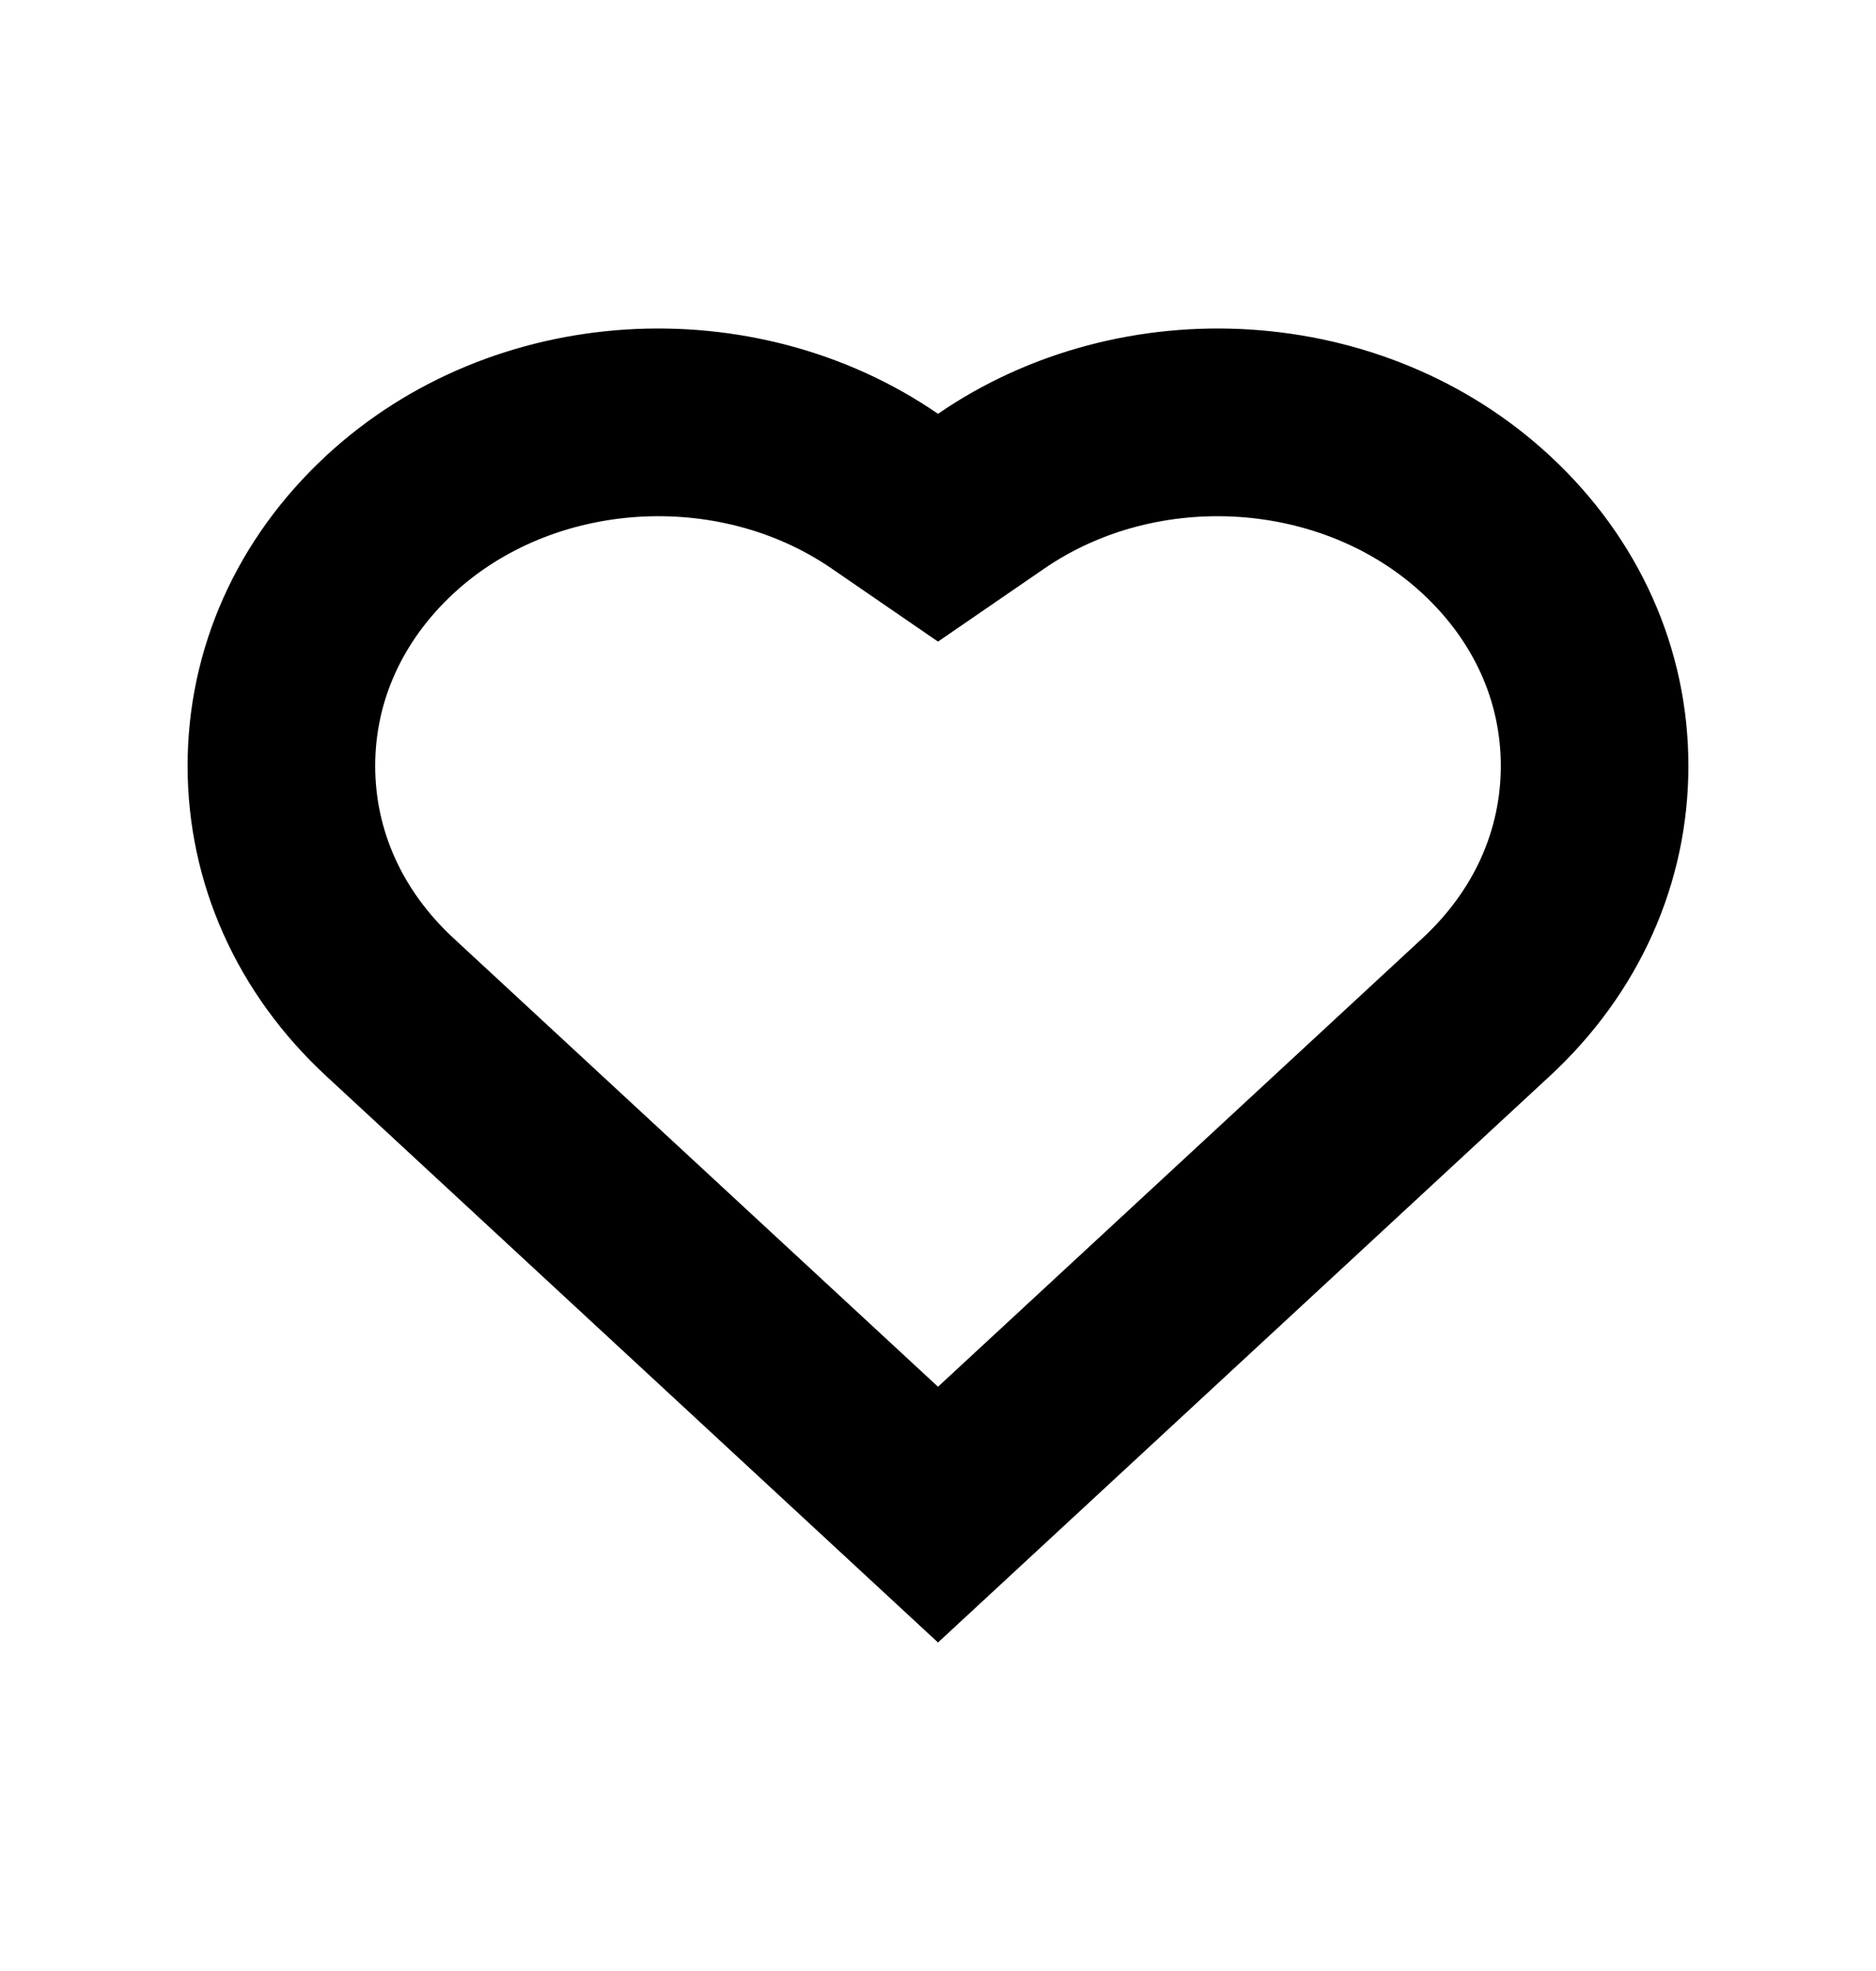
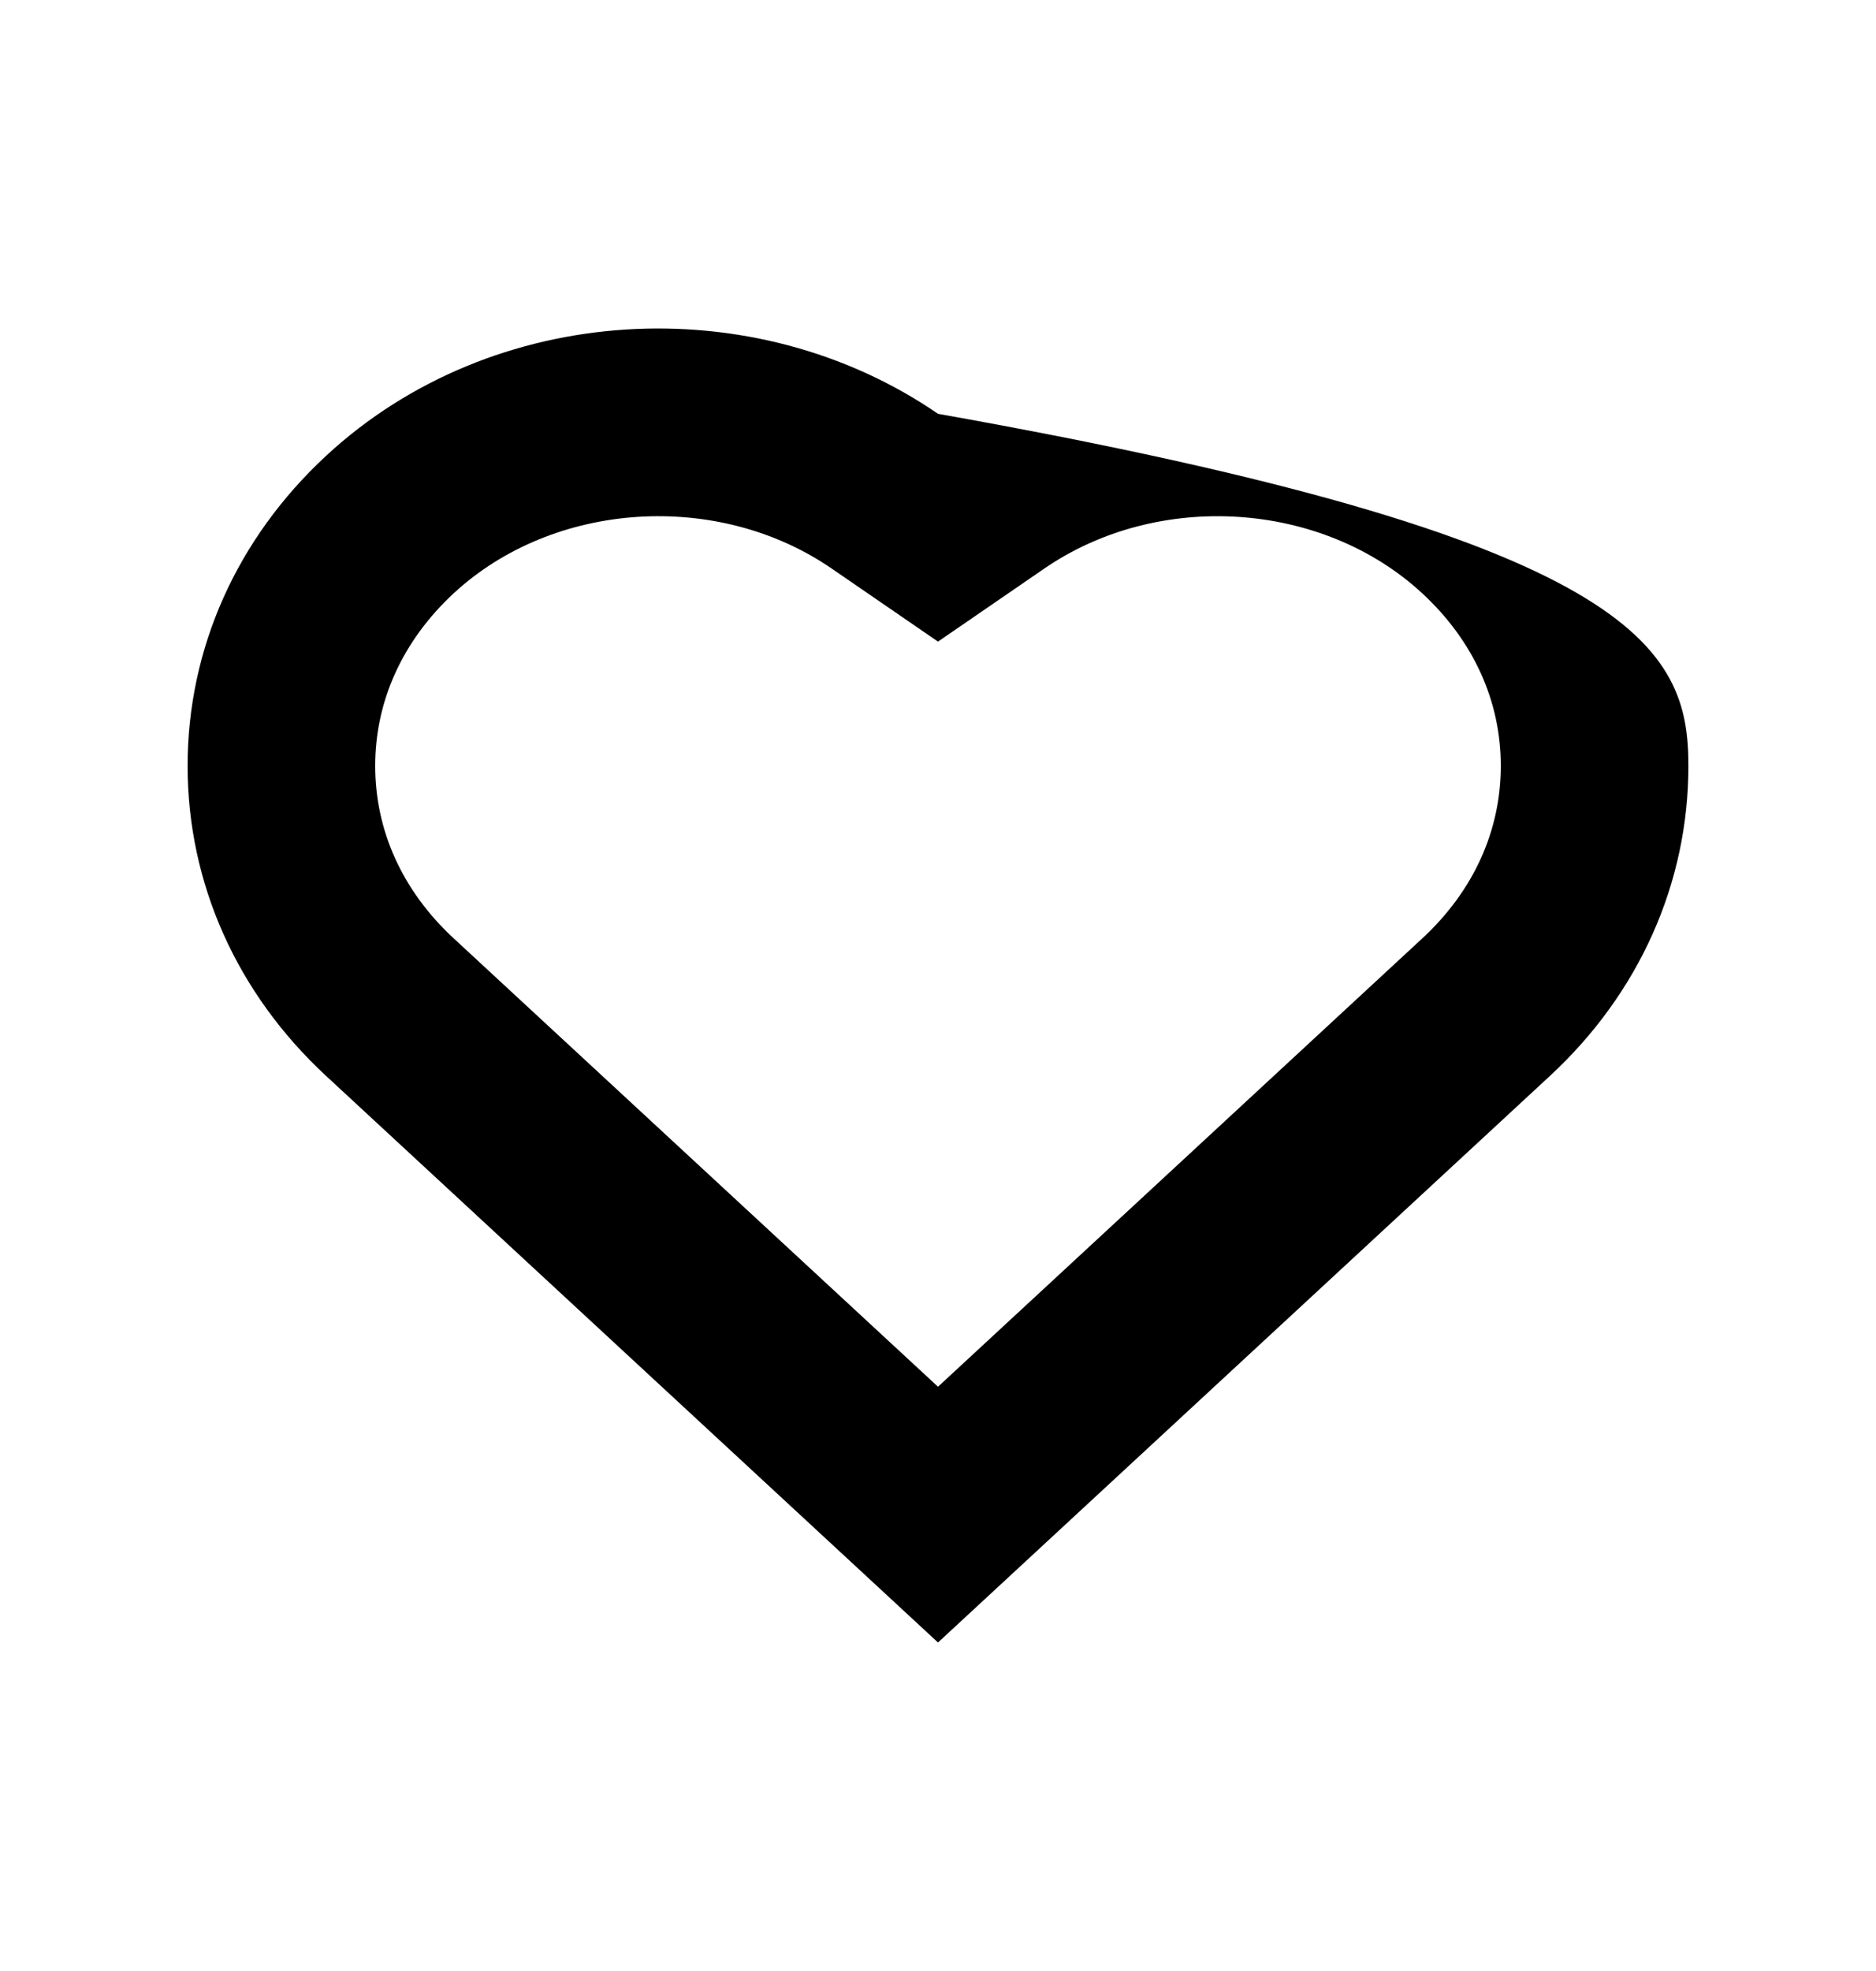
<svg xmlns="http://www.w3.org/2000/svg" width="20" height="21" viewBox="0 -0.5 20 21" fill="none">
-   <path fill-rule="evenodd" clip-rule="evenodd" d="M10 17L3.478 10.965C2.525 10.084 2 8.91 2 7.66C2 6.41 2.525 5.237 3.478 4.355C5.254 2.711 8.042 2.564 10 3.909C11.958 2.564 14.746 2.711 16.522 4.355C17.475 5.237 18 6.41 18 7.66C18 8.91 17.475 10.084 16.522 10.965L10 17ZM15.164 9.497C15.712 8.99 16 8.347 16 7.66C16 6.974 15.712 6.33 15.164 5.823C14.097 4.835 12.346 4.724 11.133 5.558L10 6.336L8.867 5.558C7.654 4.724 5.903 4.835 4.836 5.822C4.288 6.33 4 6.974 4 7.66C4 8.347 4.288 8.99 4.836 9.497L10 14.275L15.164 9.497Z" fill="black" />
+   <path fill-rule="evenodd" clip-rule="evenodd" d="M10 17L3.478 10.965C2.525 10.084 2 8.91 2 7.66C2 6.41 2.525 5.237 3.478 4.355C5.254 2.711 8.042 2.564 10 3.909C17.475 5.237 18 6.41 18 7.66C18 8.91 17.475 10.084 16.522 10.965L10 17ZM15.164 9.497C15.712 8.99 16 8.347 16 7.66C16 6.974 15.712 6.33 15.164 5.823C14.097 4.835 12.346 4.724 11.133 5.558L10 6.336L8.867 5.558C7.654 4.724 5.903 4.835 4.836 5.822C4.288 6.33 4 6.974 4 7.66C4 8.347 4.288 8.99 4.836 9.497L10 14.275L15.164 9.497Z" fill="black" />
</svg>